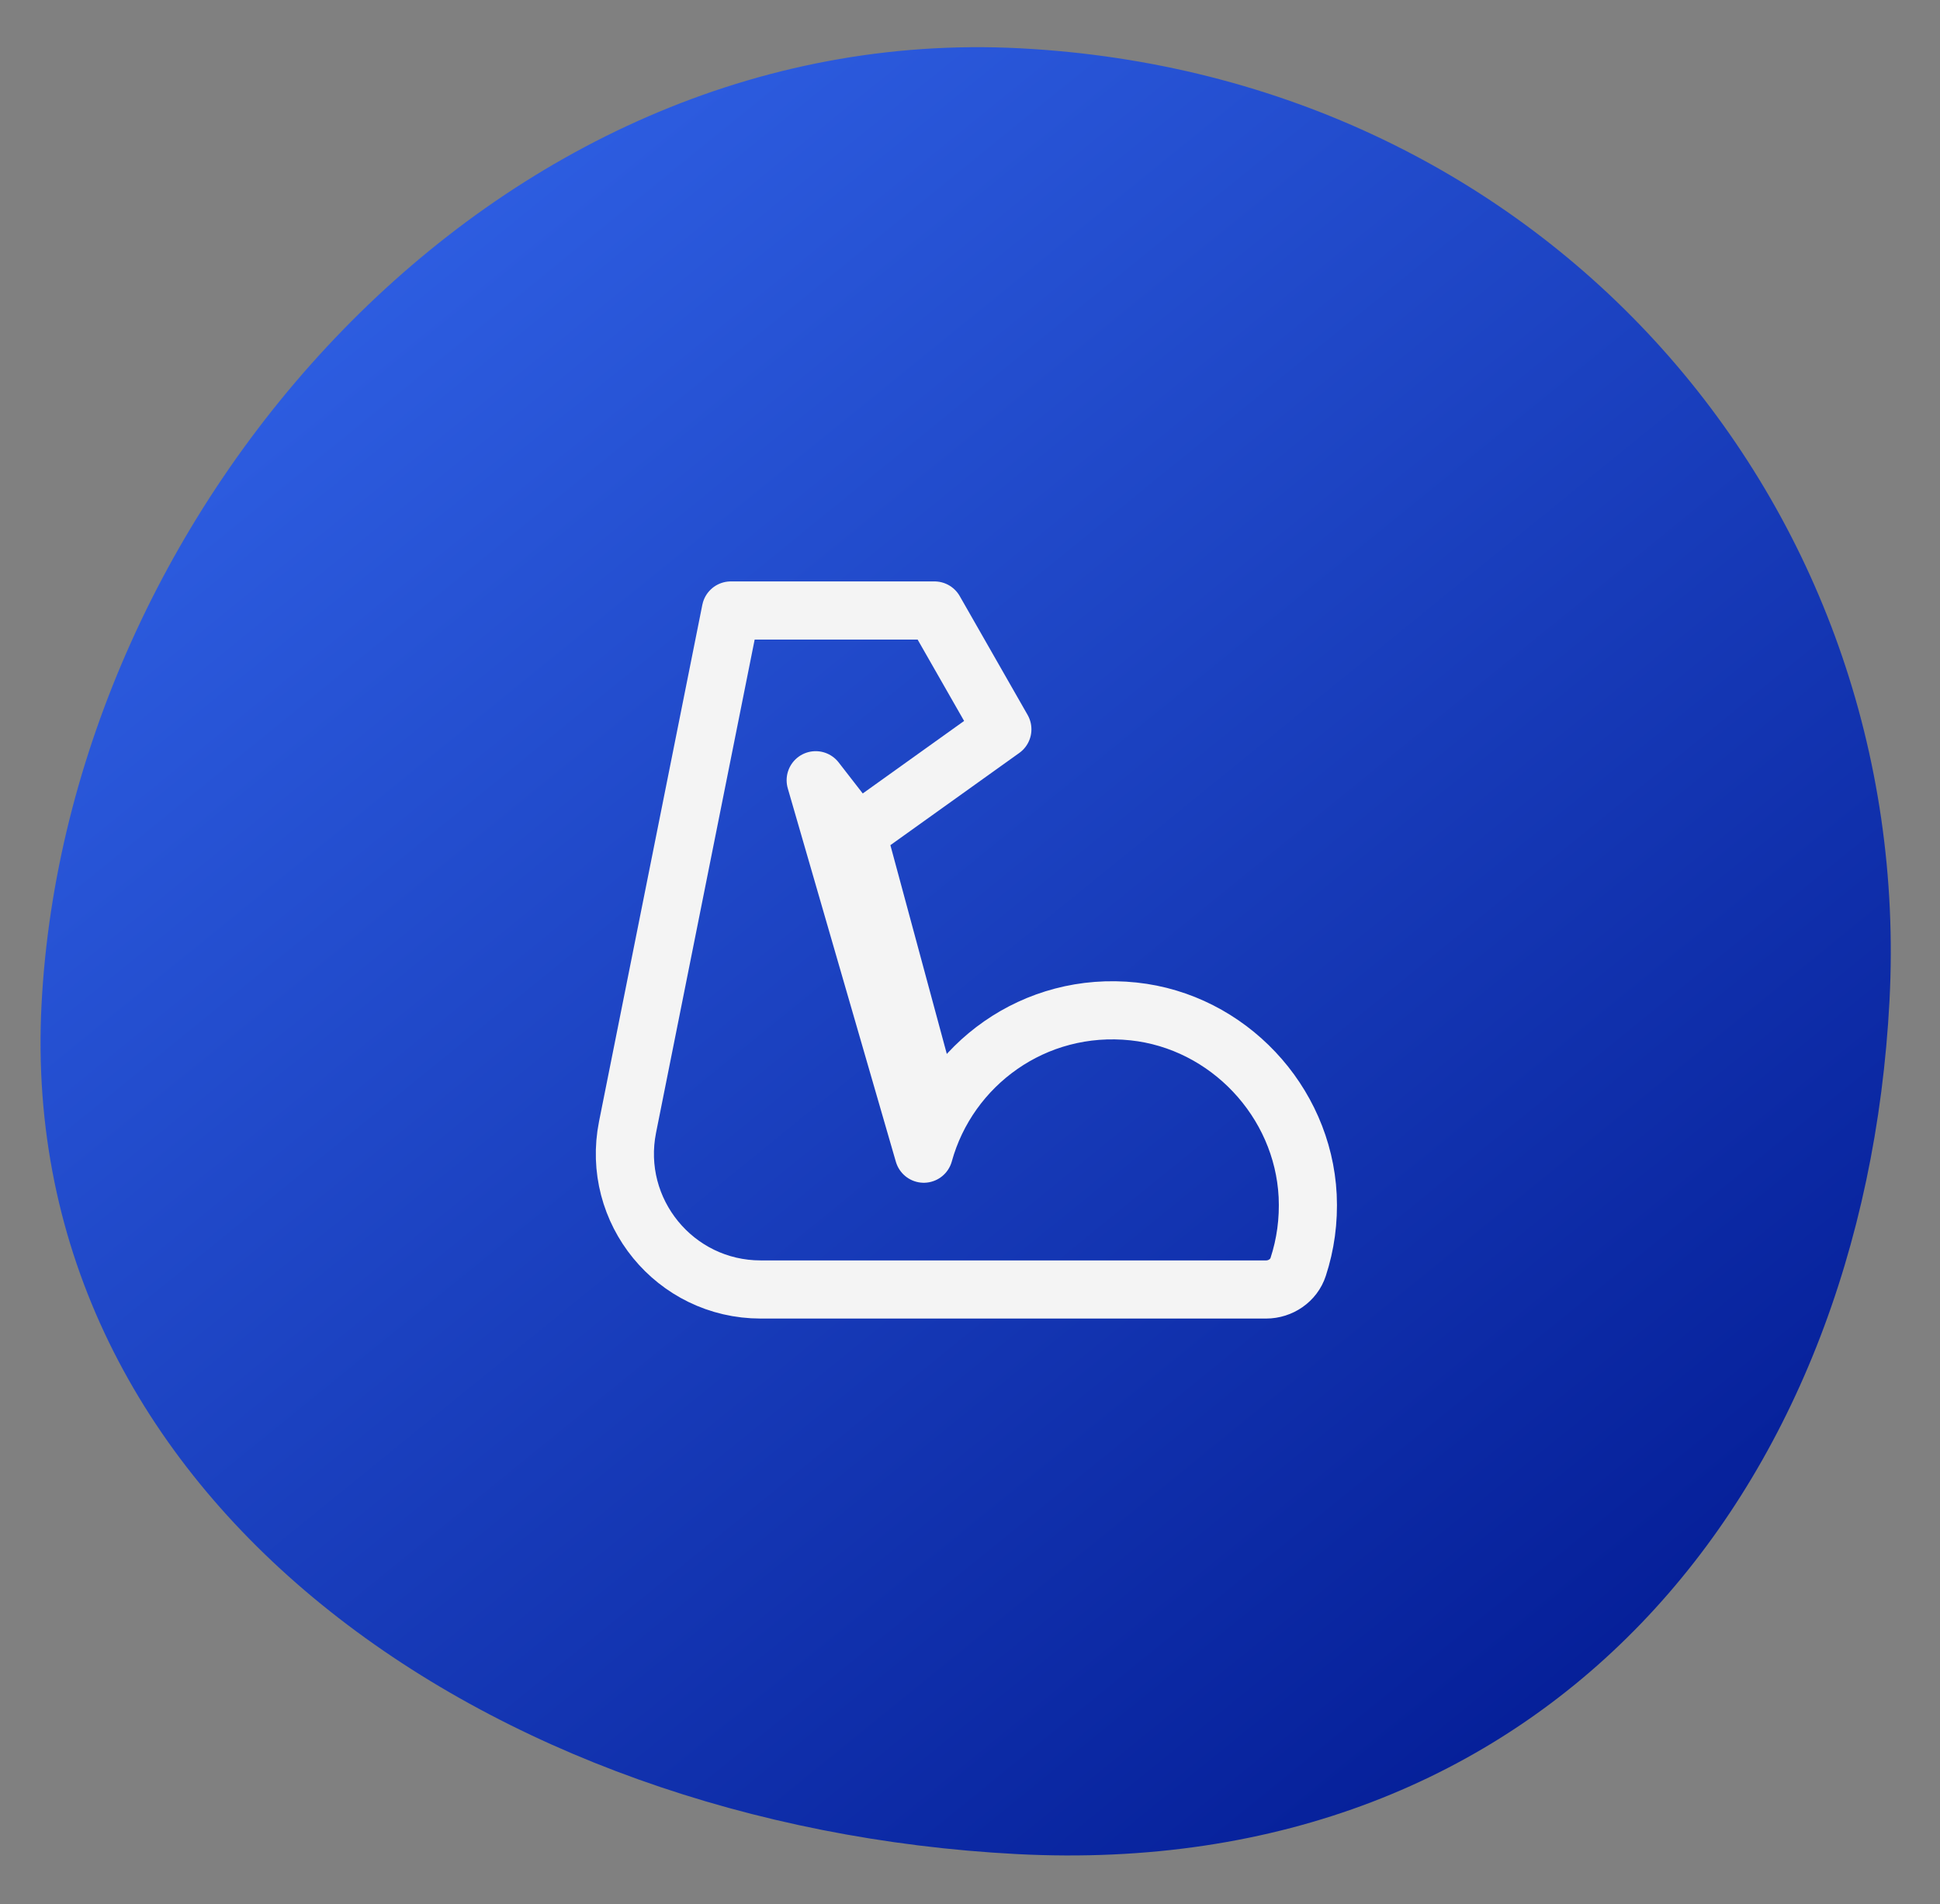
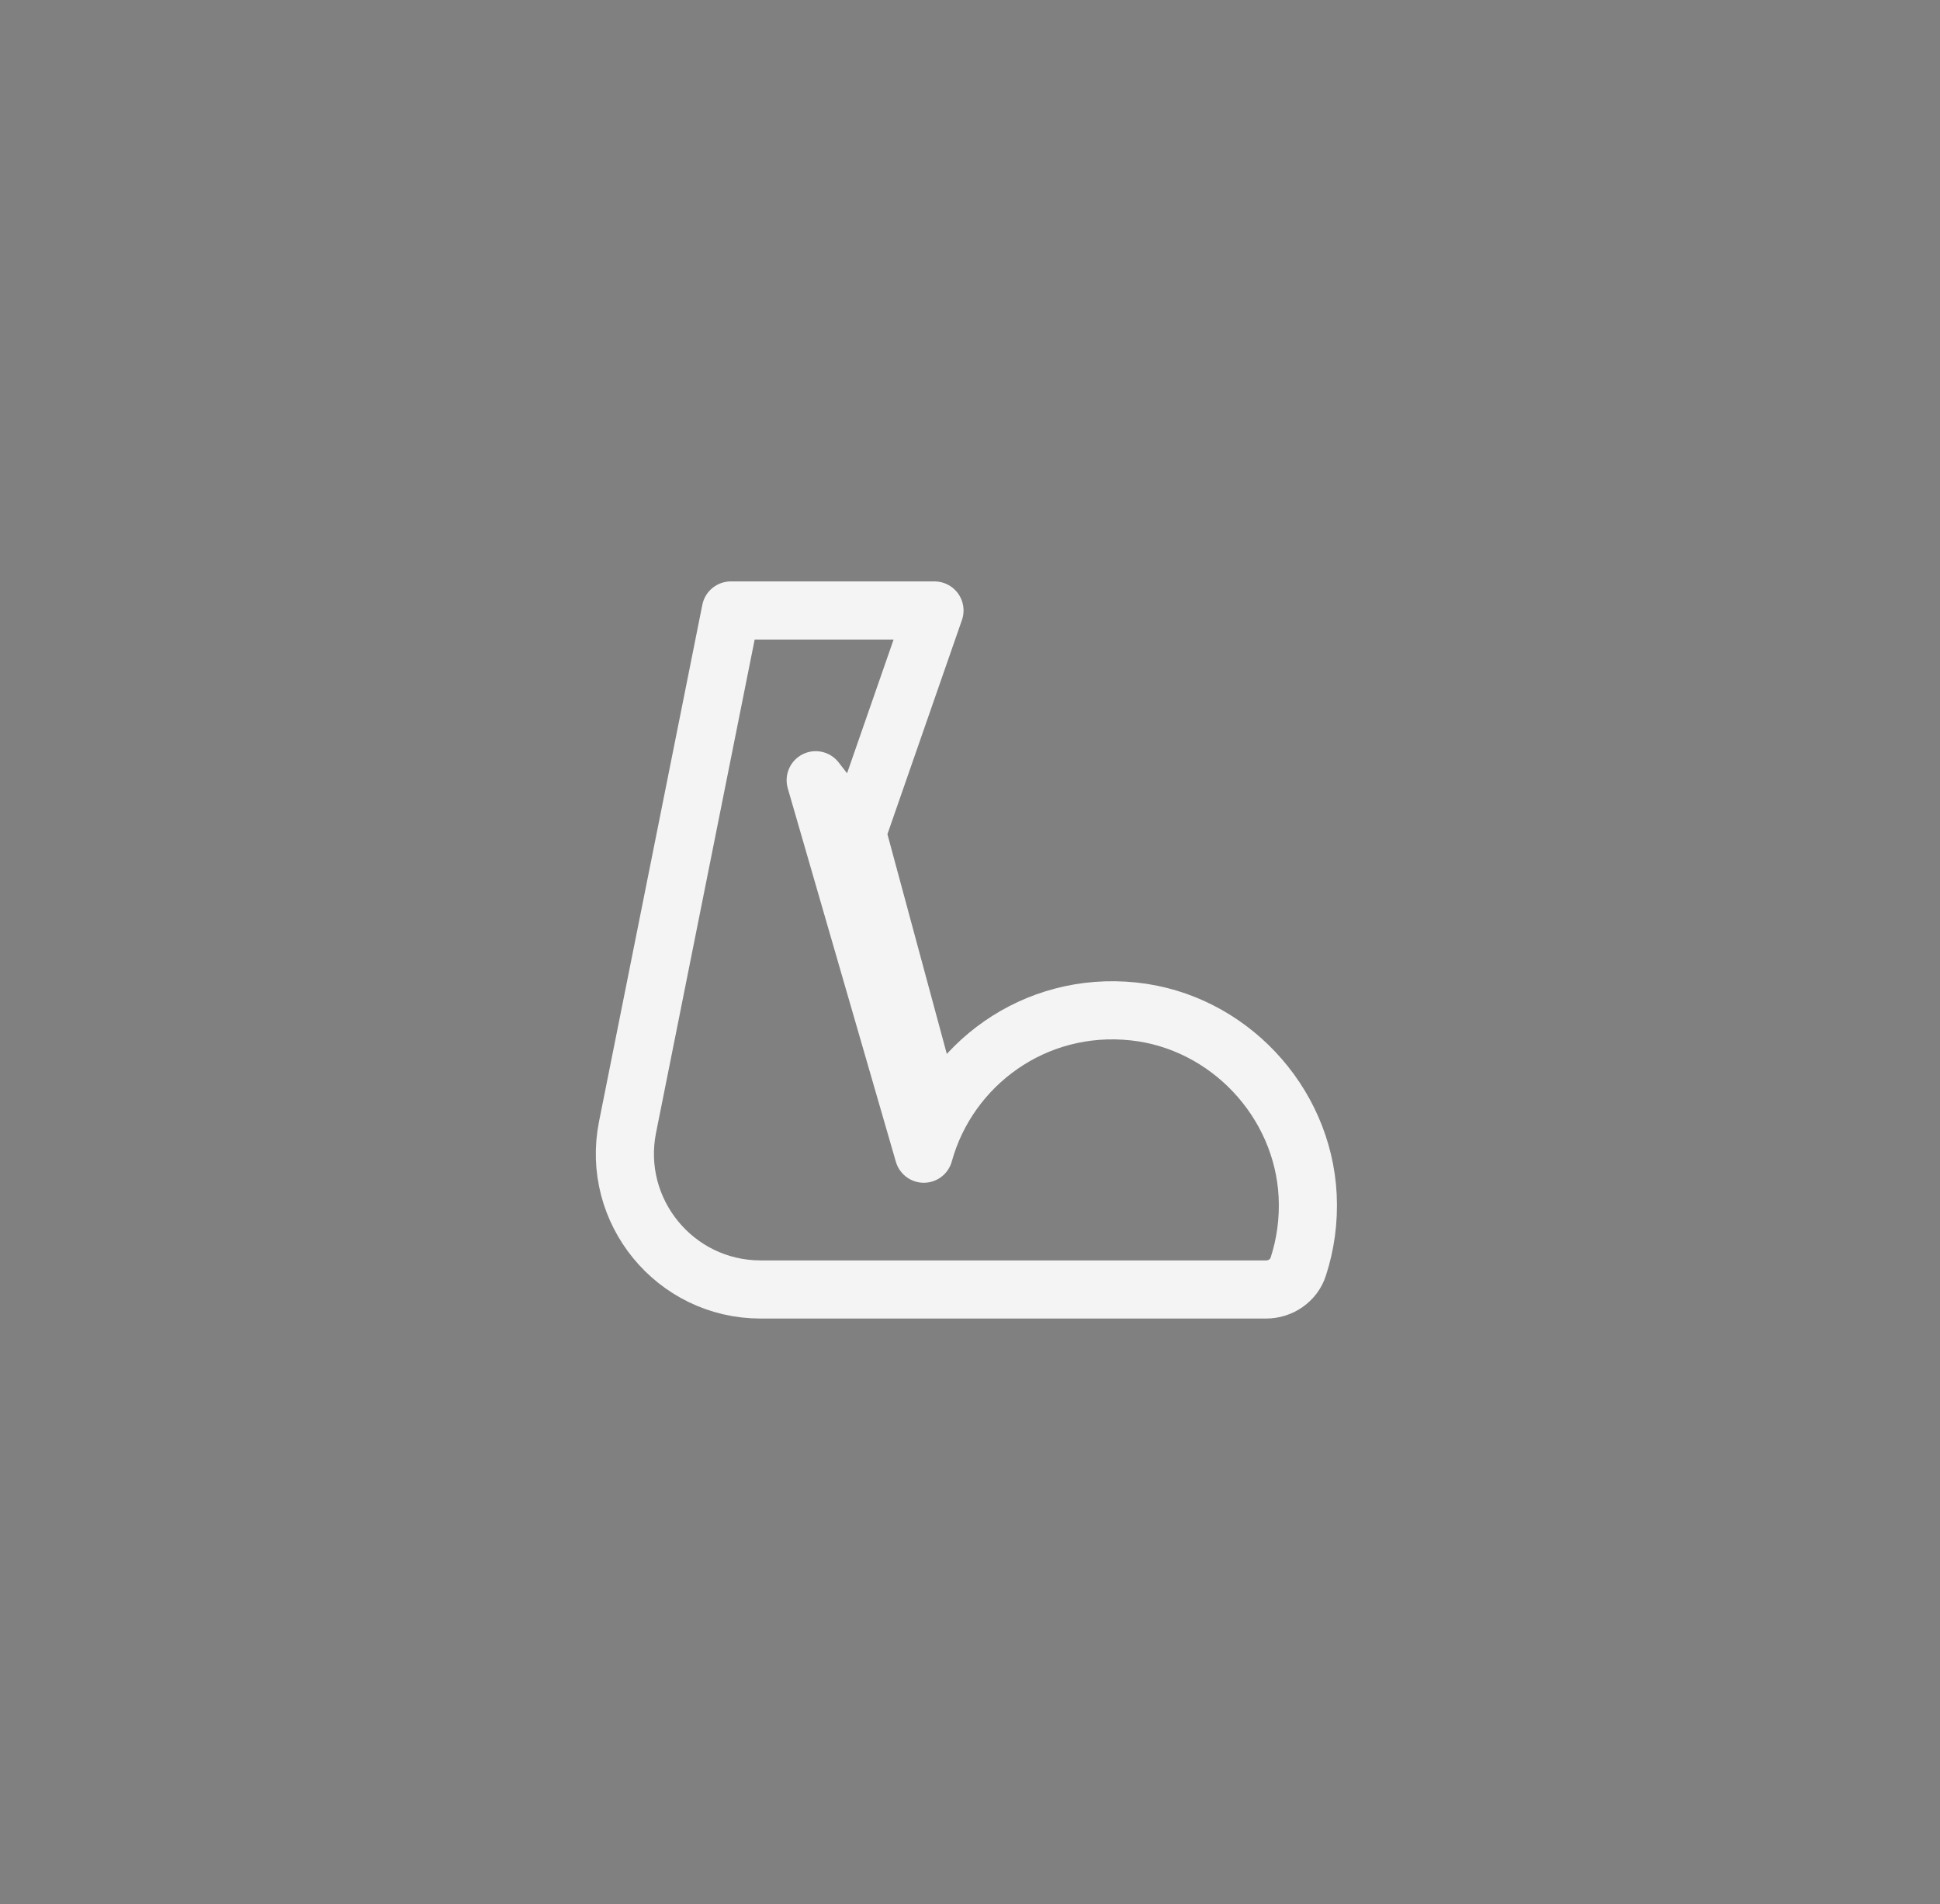
<svg xmlns="http://www.w3.org/2000/svg" width="267" height="262" viewBox="0 0 267 262" fill="none">
  <rect x="0" y="0" width="267" height="262" fill="#808080" stroke="none" />
-   <path d="M260.051 137.662C256.499 205.801 212.536 258.897 139.921 255.111C67.306 251.326 2.167 206.306 5.719 138.166C9.271 70.027 67.781 2.86 140.396 6.645C213.011 10.431 263.603 69.522 260.051 137.662Z" fill="url(#paint0_linear_6906_7144)" />
-   <path d="M117.961 114.667L128.612 154.07M127.14 158.741C130.527 146.479 142.369 137.72 156.009 139.168C168.995 140.546 179.319 151.5 179.973 164.533C180.136 167.967 179.669 171.26 178.665 174.32C178.057 176.188 176.236 177.426 174.25 177.426H104.69C92.9 177.426 84.057 166.638 86.369 155.076L100.584 84H128.612L137.954 100.35L117.938 114.667L112.262 107.357L127.14 158.741Z" stroke="#F4F4F4" stroke-width="8" stroke-miterlimit="2" stroke-linecap="round" stroke-linejoin="round" />
+   <path d="M117.961 114.667L128.612 154.07M127.14 158.741C130.527 146.479 142.369 137.72 156.009 139.168C168.995 140.546 179.319 151.5 179.973 164.533C180.136 167.967 179.669 171.26 178.665 174.32C178.057 176.188 176.236 177.426 174.25 177.426H104.69C92.9 177.426 84.057 166.638 86.369 155.076L100.584 84H128.612L117.938 114.667L112.262 107.357L127.14 158.741Z" stroke="#F4F4F4" stroke-width="8" stroke-miterlimit="2" stroke-linecap="round" stroke-linejoin="round" />
  <defs>
    <linearGradient id="paint0_linear_6906_7144" x1="26.75" y1="10.015" x2="233.925" y2="265.096" gradientUnits="userSpaceOnUse">
      <stop stop-color="#3366EB" />
      <stop offset="1" stop-color="#00178F" />
      <stop offset="1" stop-color="#00178F" />
    </linearGradient>
  </defs>
</svg>